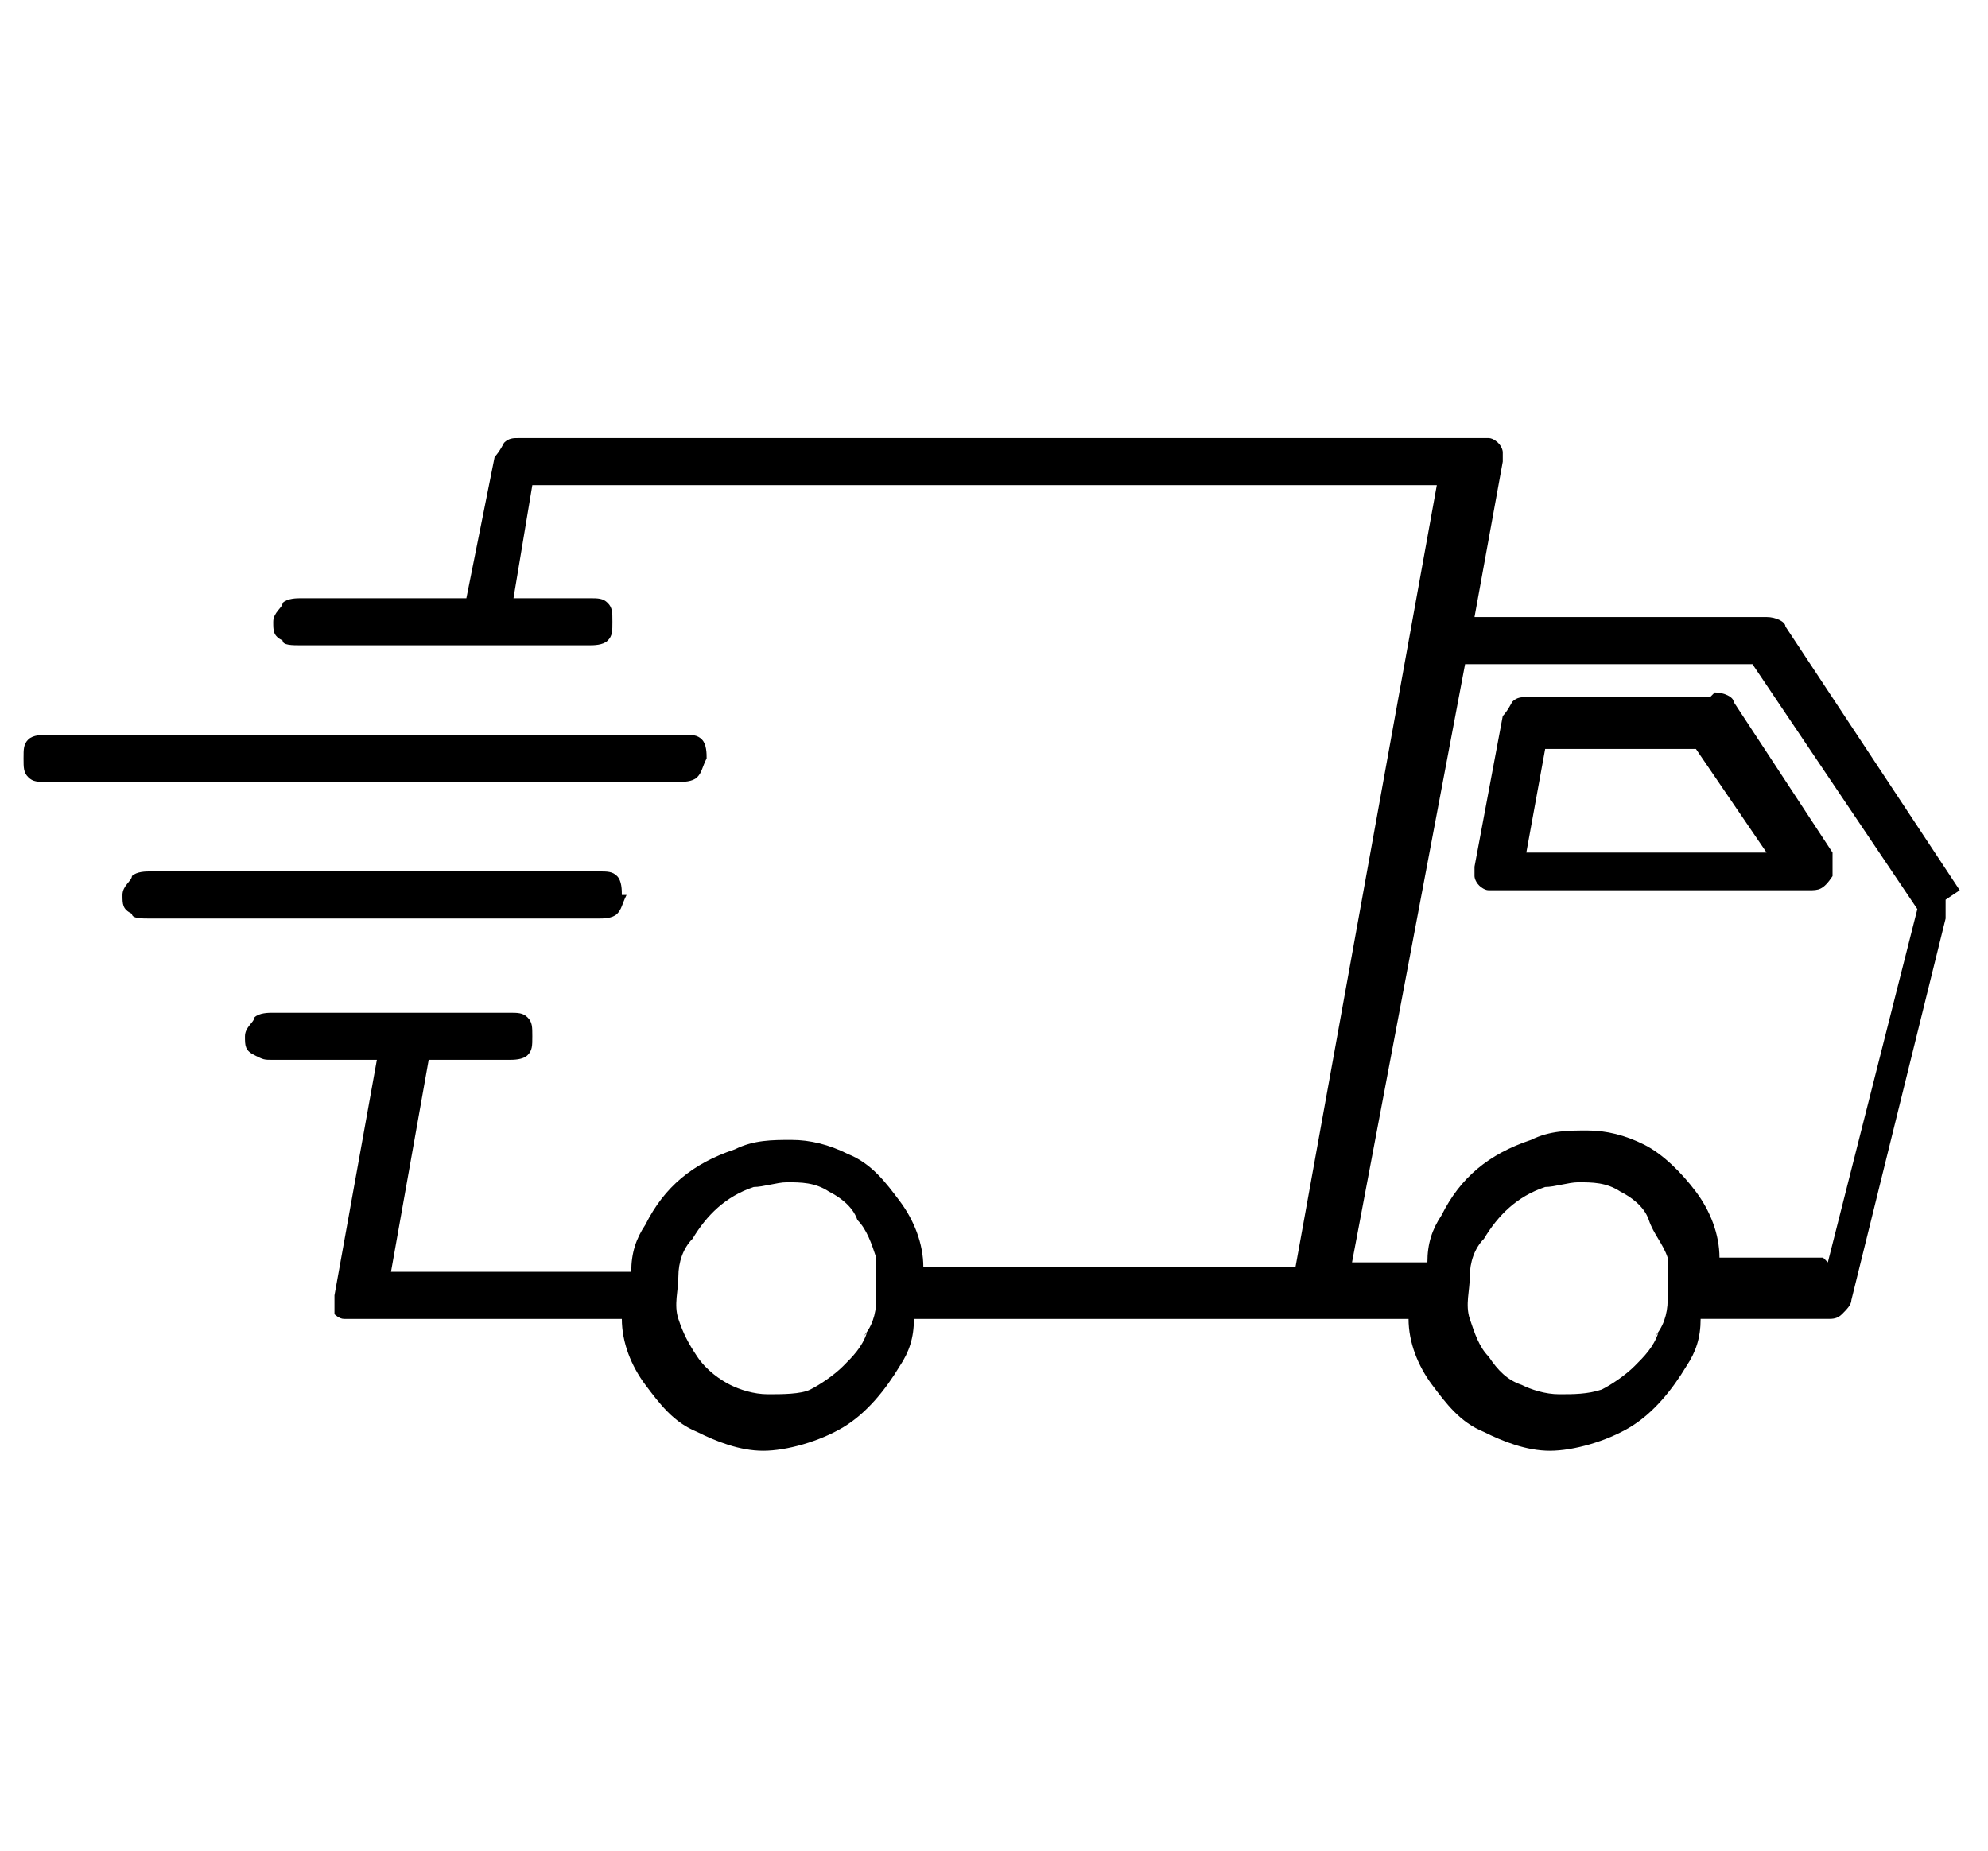
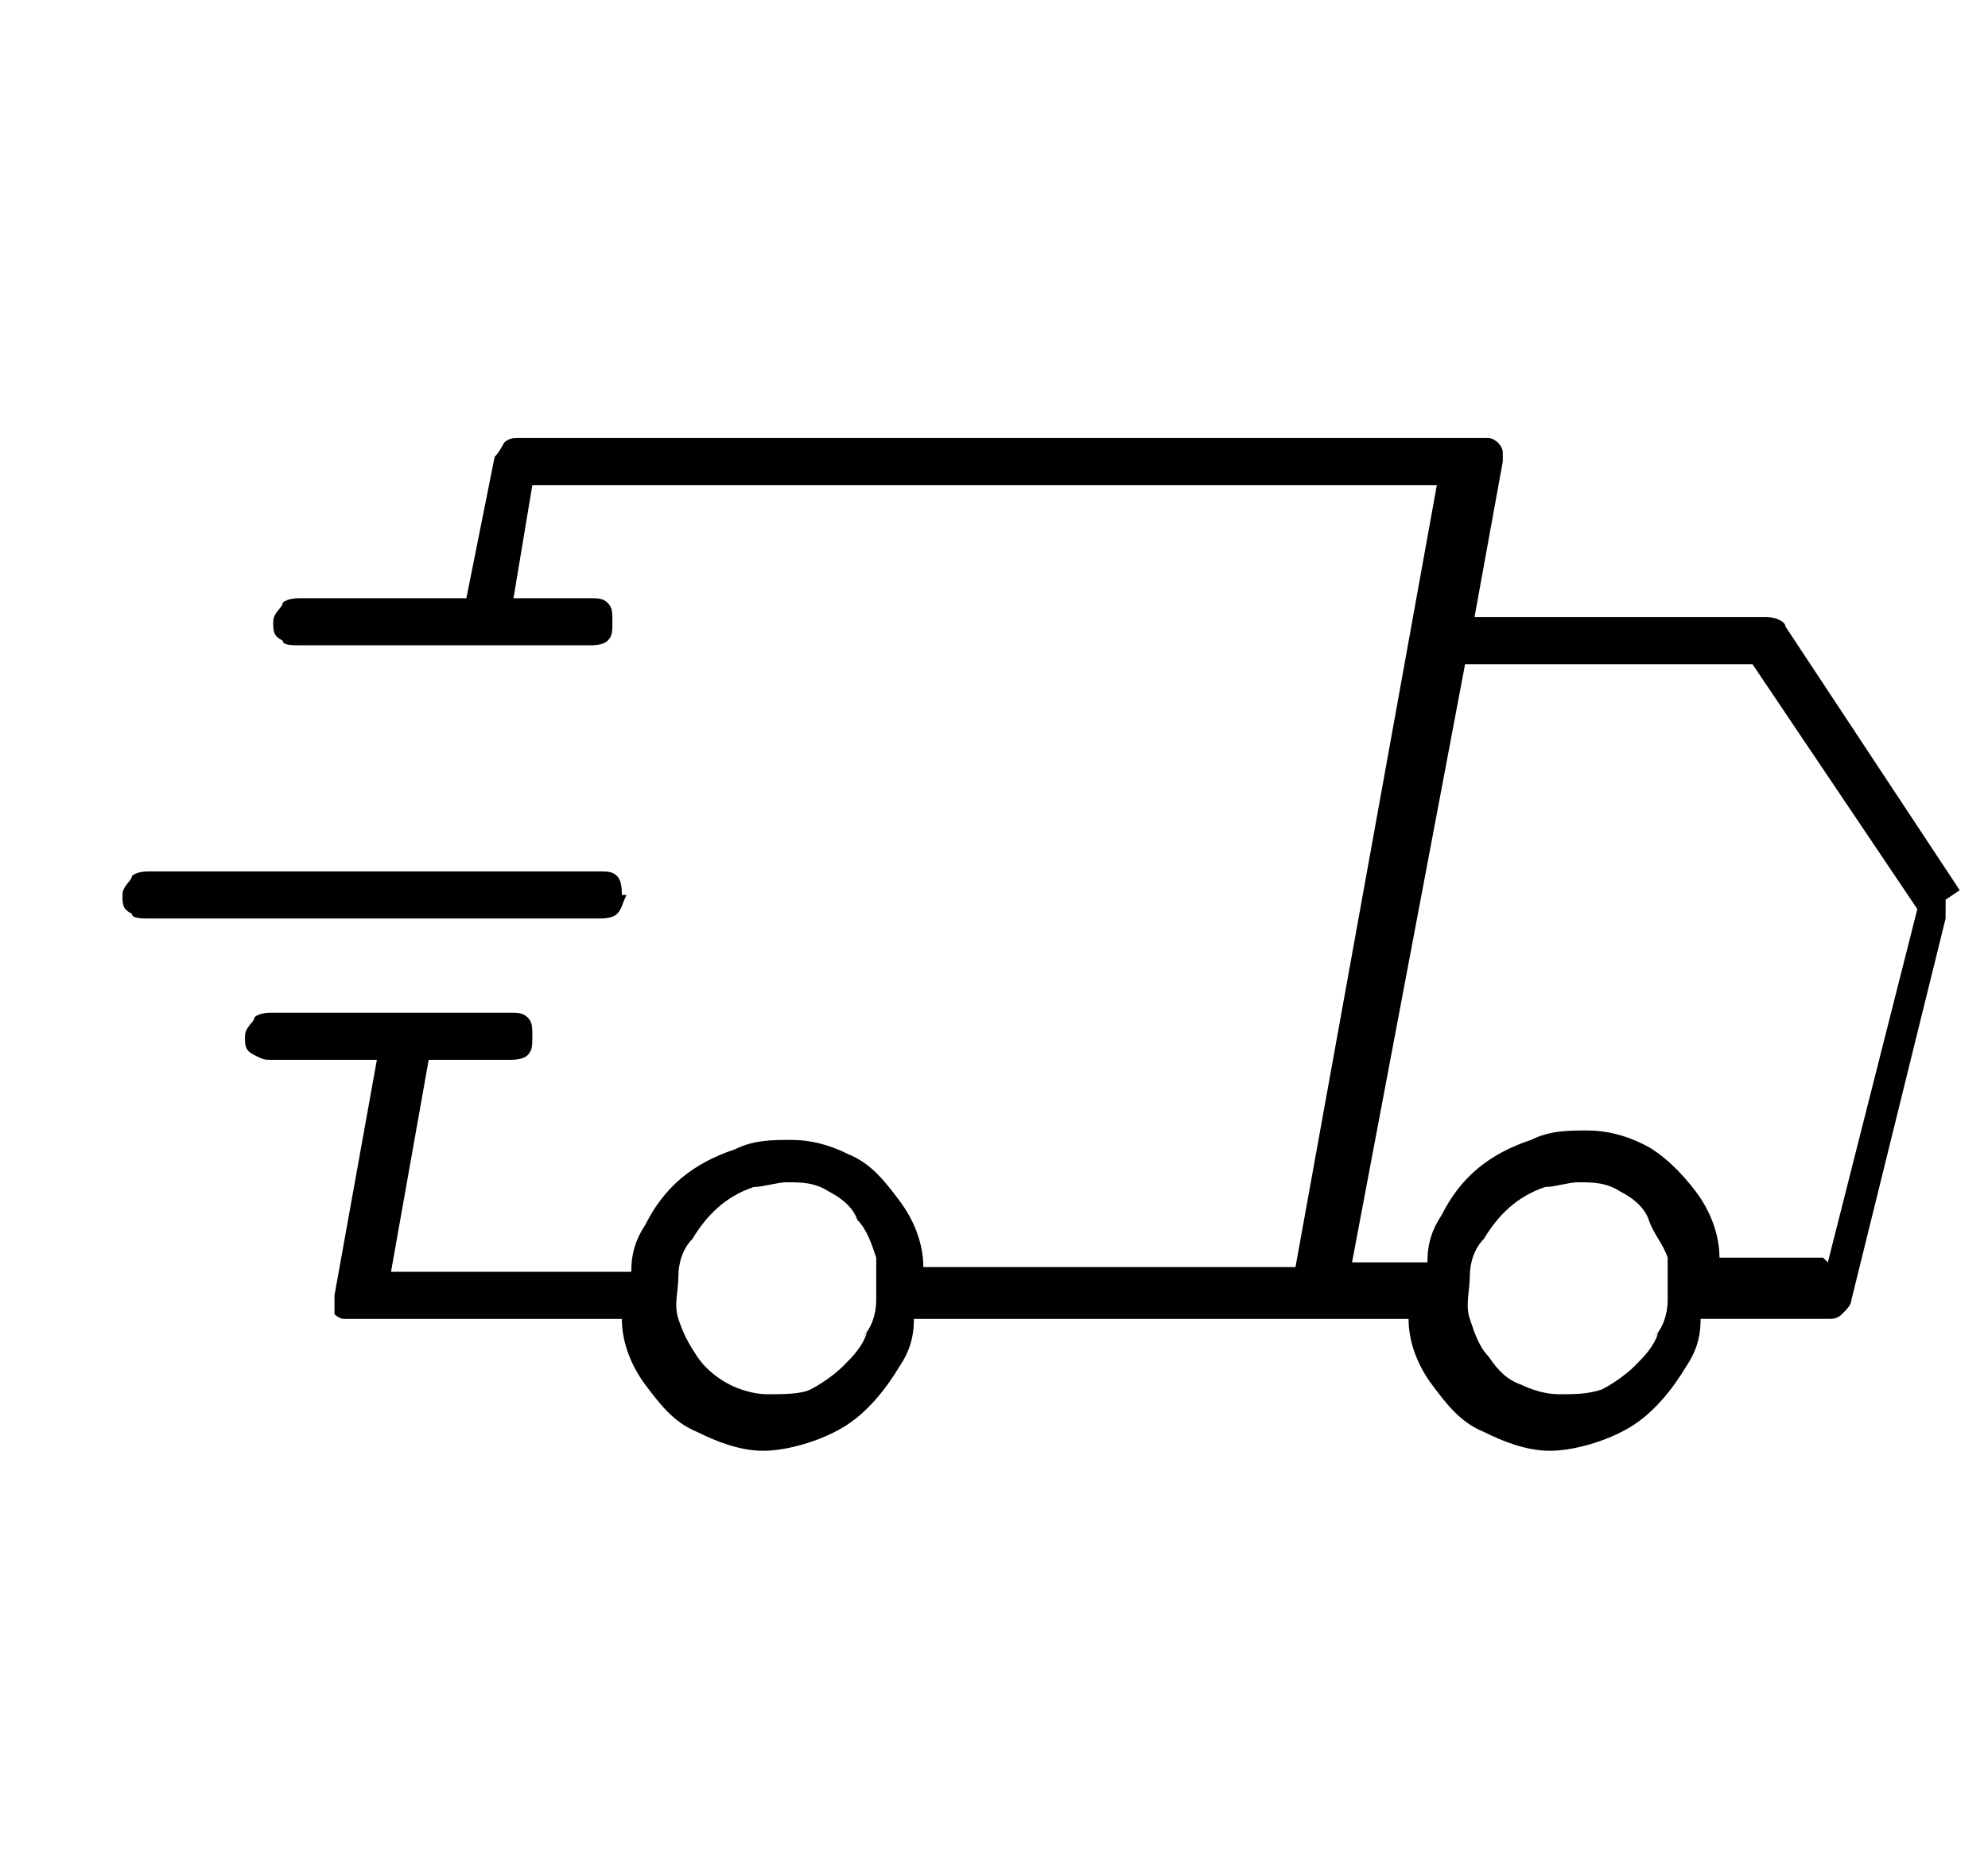
<svg xmlns="http://www.w3.org/2000/svg" id="Calque_1" data-name="Calque 1" version="1.1" viewBox="0 0 42.2 39.3">
  <defs>
    <style>
      .cls-1 {
        fill: #000;
      }

      .cls-1, .cls-2, .cls-3 {
        stroke-width: 0px;
      }

      .cls-2 {
        fill: #1d1d1b;
      }

      .cls-3 {
        fill: #fff;
      }

      .cls-4 {
        display: none;
      }
    </style>
  </defs>
  <g id="Calque_2" data-name="Calque 2" class="cls-4">
    <rect class="cls-2" x="-12.4" y="-9" width="64.3" height="62.1" />
  </g>
  <g id="Calque_1-2" data-name="Calque 1" class="cls-4">
    <g>
      <path class="cls-3" d="M39.9,15L19.4,1.1c-1.2-.8-3-.5-3.8.7L7.5,13.8h-.9c-1.5-.3-2.9.7-3.1,2.2l-2.3,16.4c-.2,1.5.8,2.9,2.3,3.1l24.5,3.4c1.5.2,2.9-.8,3.1-2.3l.7-4.9,8.8-13c.8-1.2.5-3-.7-3.8M13.3,7.3l13.8,9.3-18.3-2.6,4.5-6.7h0ZM4.7,16.2c.1-.9.9-1.5,1.8-1.4l24.5,3.4c.9.1,1.5.9,1.4,1.8l-.3,1.9-27.7-3.9.3-1.9ZM30,36.5c-.1.9-.9,1.5-1.8,1.4l-24.5-3.4c-.9-.1-1.5-.9-1.4-1.8l1.5-10.7,27.7,3.9-1.5,10.7h0ZM32.2,29.2l1.2-8.4,3.1,2.1s-4.3,6.3-4.3,6.3ZM39.7,18.1l-1.1,1.6L15.4,4.1l1.1-1.6c.5-.7,1.5-.9,2.2-.4l20.5,13.8c.7.5.9,1.5.4,2.2h0Z" />
-       <polyline class="cls-3" points="17.1 26.7 28.9 28.4 29.1 27.5 17.2 25.8 17.1 26.7" />
-       <polyline class="cls-3" points="16.8 28.8 28.6 30.4 28.8 29.5 17 27.8 16.8 28.8" />
    </g>
  </g>
  <g id="Calque_3" data-name="Calque 3" class="cls-4">
-     <path class="cls-3" d="M29,14.1l-7.5,11.1c-.3.4-.7.7-1.1.7s-.9-.2-1.2-.5l-5.3-5.3c-.4-.4-.4-.9,0-1.3l1.3-1.3c.4-.4.9-.4,1.3,0l3.4,3.4,6-8.8c.3-.4.9-.5,1.3-.2l1.5,1c.4.3.5.9.2,1.3h0ZM36.1,8.5c-.3-.3-.7-.5-1.1-.5-3.2,0-7.3-3.5-10-4.9-1.7-.8-2.8-1.4-3.6-1.5,0,0-.2,0-.2,0s-.2,0-.2,0c-.8.1-1.9.7-3.6,1.5-2.7,1.3-6.8,4.8-10,4.9-.4,0-.8.2-1.1.5s-.4.7-.4,1.2c.7,14.1,5.8,22.8,14.6,27.9.2.1.5.2.7.2s.5,0,.7-.2c8.9-5.1,13.9-13.8,14.6-27.9,0-.4-.1-.9-.4-1.2Z" />
-   </g>
+     </g>
  <g id="Calque_4" data-name="Calque 4">
    <g>
      <path class="cls-1" d="M38.7,26.7h-2.2c0-.5-.2-1-.5-1.4s-.7-.8-1.1-1c-.4-.2-.8-.3-1.2-.3-.4,0-.8,0-1.2.2-.9.3-1.5.8-1.9,1.6-.2.3-.3.6-.3,1h-1.6l2.4-12.7h6.1l3.5,5.2-1.9,7.5h0ZM35.2,28.3c-.1.3-.3.5-.5.7-.2.2-.5.4-.7.5-.3.1-.6.1-.9.1s-.6-.1-.8-.2c-.3-.1-.5-.3-.7-.6-.2-.2-.3-.5-.4-.8s0-.6,0-.9c0-.3.1-.6.3-.8.3-.5.7-.9,1.3-1.1.2,0,.5-.1.7-.1.3,0,.6,0,.9.2.2.1.5.3.6.6s.3.5.4.8c0,.3,0,.6,0,.9s-.1.6-.3.8h0ZM18.4,28.3c-.1.3-.3.5-.5.7-.2.2-.5.4-.7.5s-.6.1-.9.1-.6-.1-.8-.2-.5-.3-.7-.6-.3-.5-.4-.8,0-.6,0-.9c0-.3.1-.6.3-.8.3-.5.7-.9,1.3-1.1.2,0,.5-.1.7-.1.3,0,.6,0,.9.2.2.1.5.3.6.6.2.2.3.5.4.8,0,.3,0,.6,0,.9s-.1.6-.3.8h0ZM41.6,18.9l-3.7-5.6c0-.1-.2-.2-.4-.2h-6.2l.6-3.3c0,0,0-.1,0-.2,0,0,0-.1-.1-.2,0,0-.1-.1-.2-.1,0,0-.1,0-.2,0H11c-.1,0-.2,0-.3.1,0,0-.1.2-.2.3l-.6,3h-3.5c-.1,0-.3,0-.4.1,0,.1-.2.2-.2.4s0,.3.2.4c0,.1.2.1.4.1h6.1c.1,0,.3,0,.4-.1s.1-.2.1-.4,0-.3-.1-.4-.2-.1-.4-.1h-1.6l.4-2.4h19.2l-3,16.6h-7.9c0-.5-.2-1-.5-1.4-.3-.4-.6-.8-1.1-1-.4-.2-.8-.3-1.2-.3-.4,0-.8,0-1.2.2-.9.3-1.5.8-1.9,1.6-.2.3-.3.6-.3,1h-5.1l.8-4.5h1.7c.1,0,.3,0,.4-.1.1-.1.1-.2.1-.4s0-.3-.1-.4c-.1-.1-.2-.1-.4-.1h-5c-.1,0-.3,0-.4.1,0,.1-.2.2-.2.4s0,.3.2.4.2.1.4.1h2.2l-.9,5c0,0,0,.1,0,.2,0,0,0,.1,0,.2,0,0,.1.1.2.1,0,0,.1,0,.2,0h5.7c0,.5.2,1,.5,1.4.3.4.6.8,1.1,1,.4.2.9.4,1.4.4s1.2-.2,1.7-.5.9-.8,1.2-1.3c.2-.3.3-.6.3-1h10.5c0,.5.2,1,.5,1.4.3.4.6.8,1.1,1,.4.2.9.4,1.4.4s1.2-.2,1.7-.5.9-.8,1.2-1.3c.2-.3.3-.6.3-1h2.7c.1,0,.2,0,.3-.1s.2-.2.2-.3l2-8.1c0-.1,0-.3,0-.4h0Z" />
-       <path class="cls-1" d="M32.4,18.1l.4-2.2h3.2l1.5,2.2h-5.1ZM36.3,14.8h-3.9c-.1,0-.2,0-.3.1,0,0-.1.2-.2.3l-.6,3.2c0,0,0,.1,0,.2,0,0,0,.1.1.2,0,0,.1.1.2.1,0,0,.1,0,.2,0h6.6c.2,0,.3,0,.5-.3,0-.2,0-.4,0-.5l-2.1-3.2c0-.1-.2-.2-.4-.2h0Z" />
-       <path class="cls-1" d="M15,16.1c0-.1,0-.3-.1-.4s-.2-.1-.4-.1H1c-.1,0-.3,0-.4.1-.1.1-.1.2-.1.4s0,.3.1.4c.1.1.2.1.4.1h13.4c.1,0,.3,0,.4-.1s.1-.2.2-.4Z" />
      <path class="cls-1" d="M13.2,19c0-.1,0-.3-.1-.4-.1-.1-.2-.1-.4-.1H3.2c-.1,0-.3,0-.4.1,0,.1-.2.2-.2.4s0,.3.2.4c0,.1.2.1.4.1h9.5c.1,0,.3,0,.4-.1.1-.1.1-.2.2-.4Z" />
    </g>
  </g>
</svg>